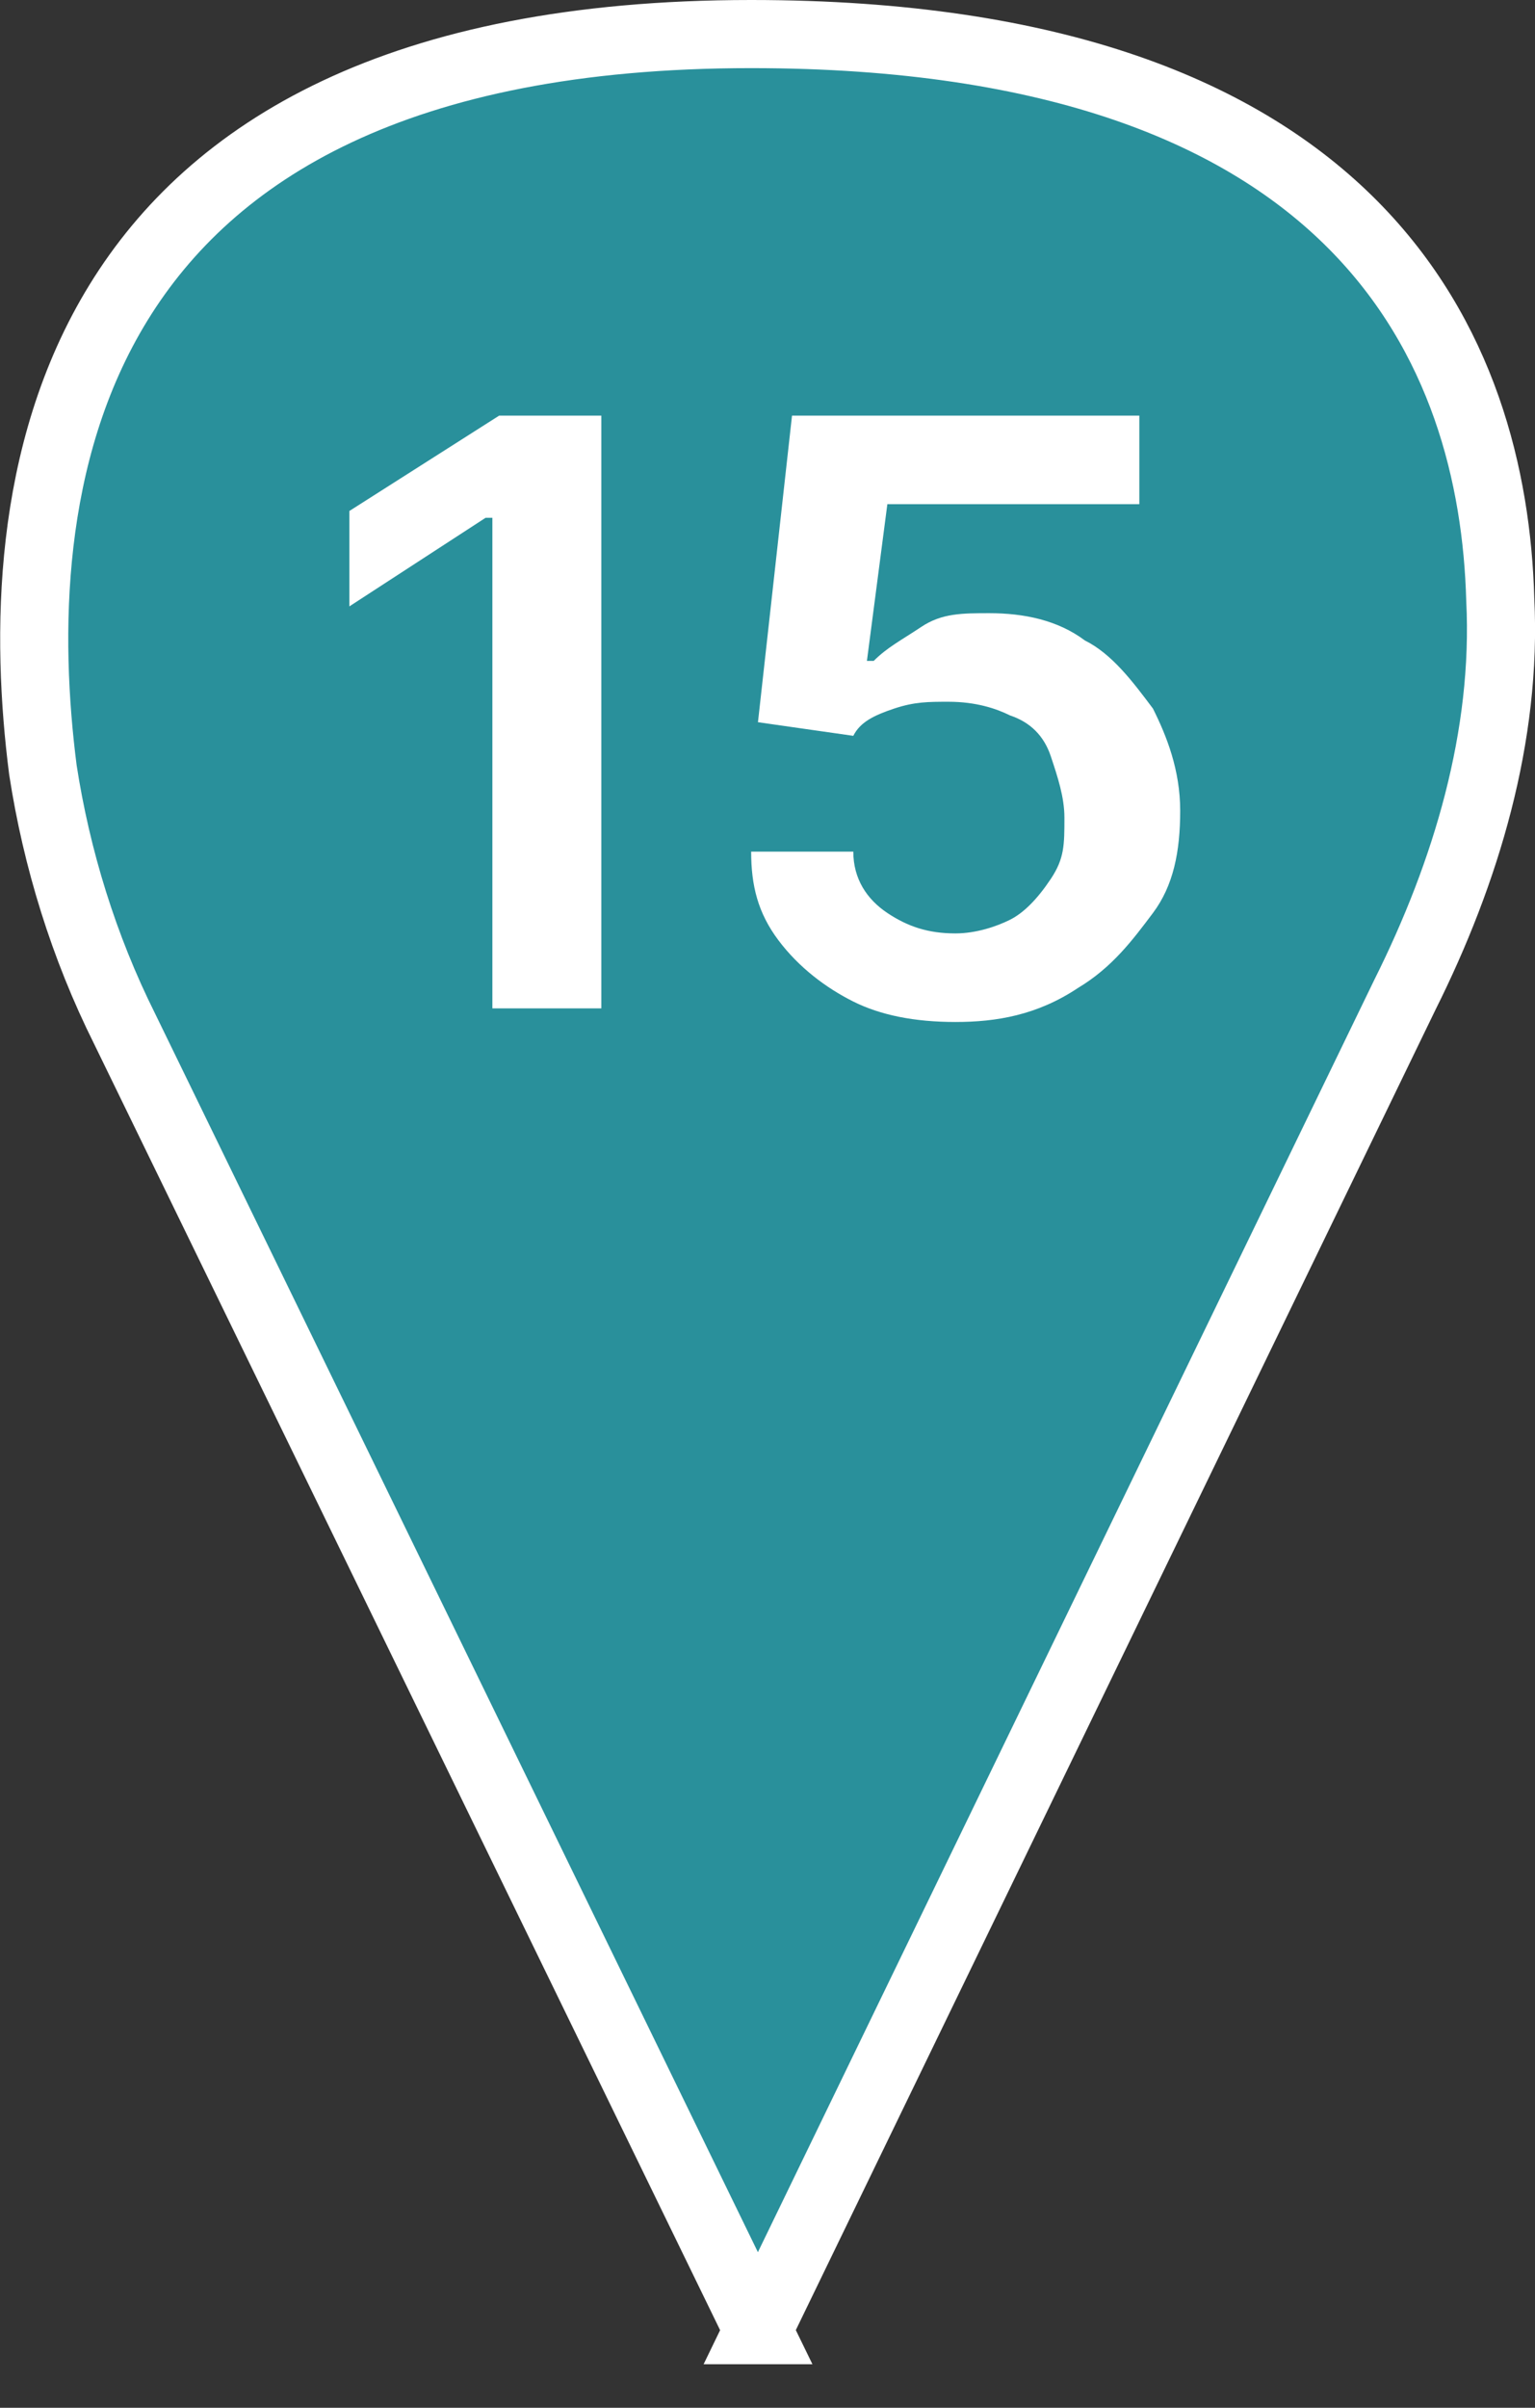
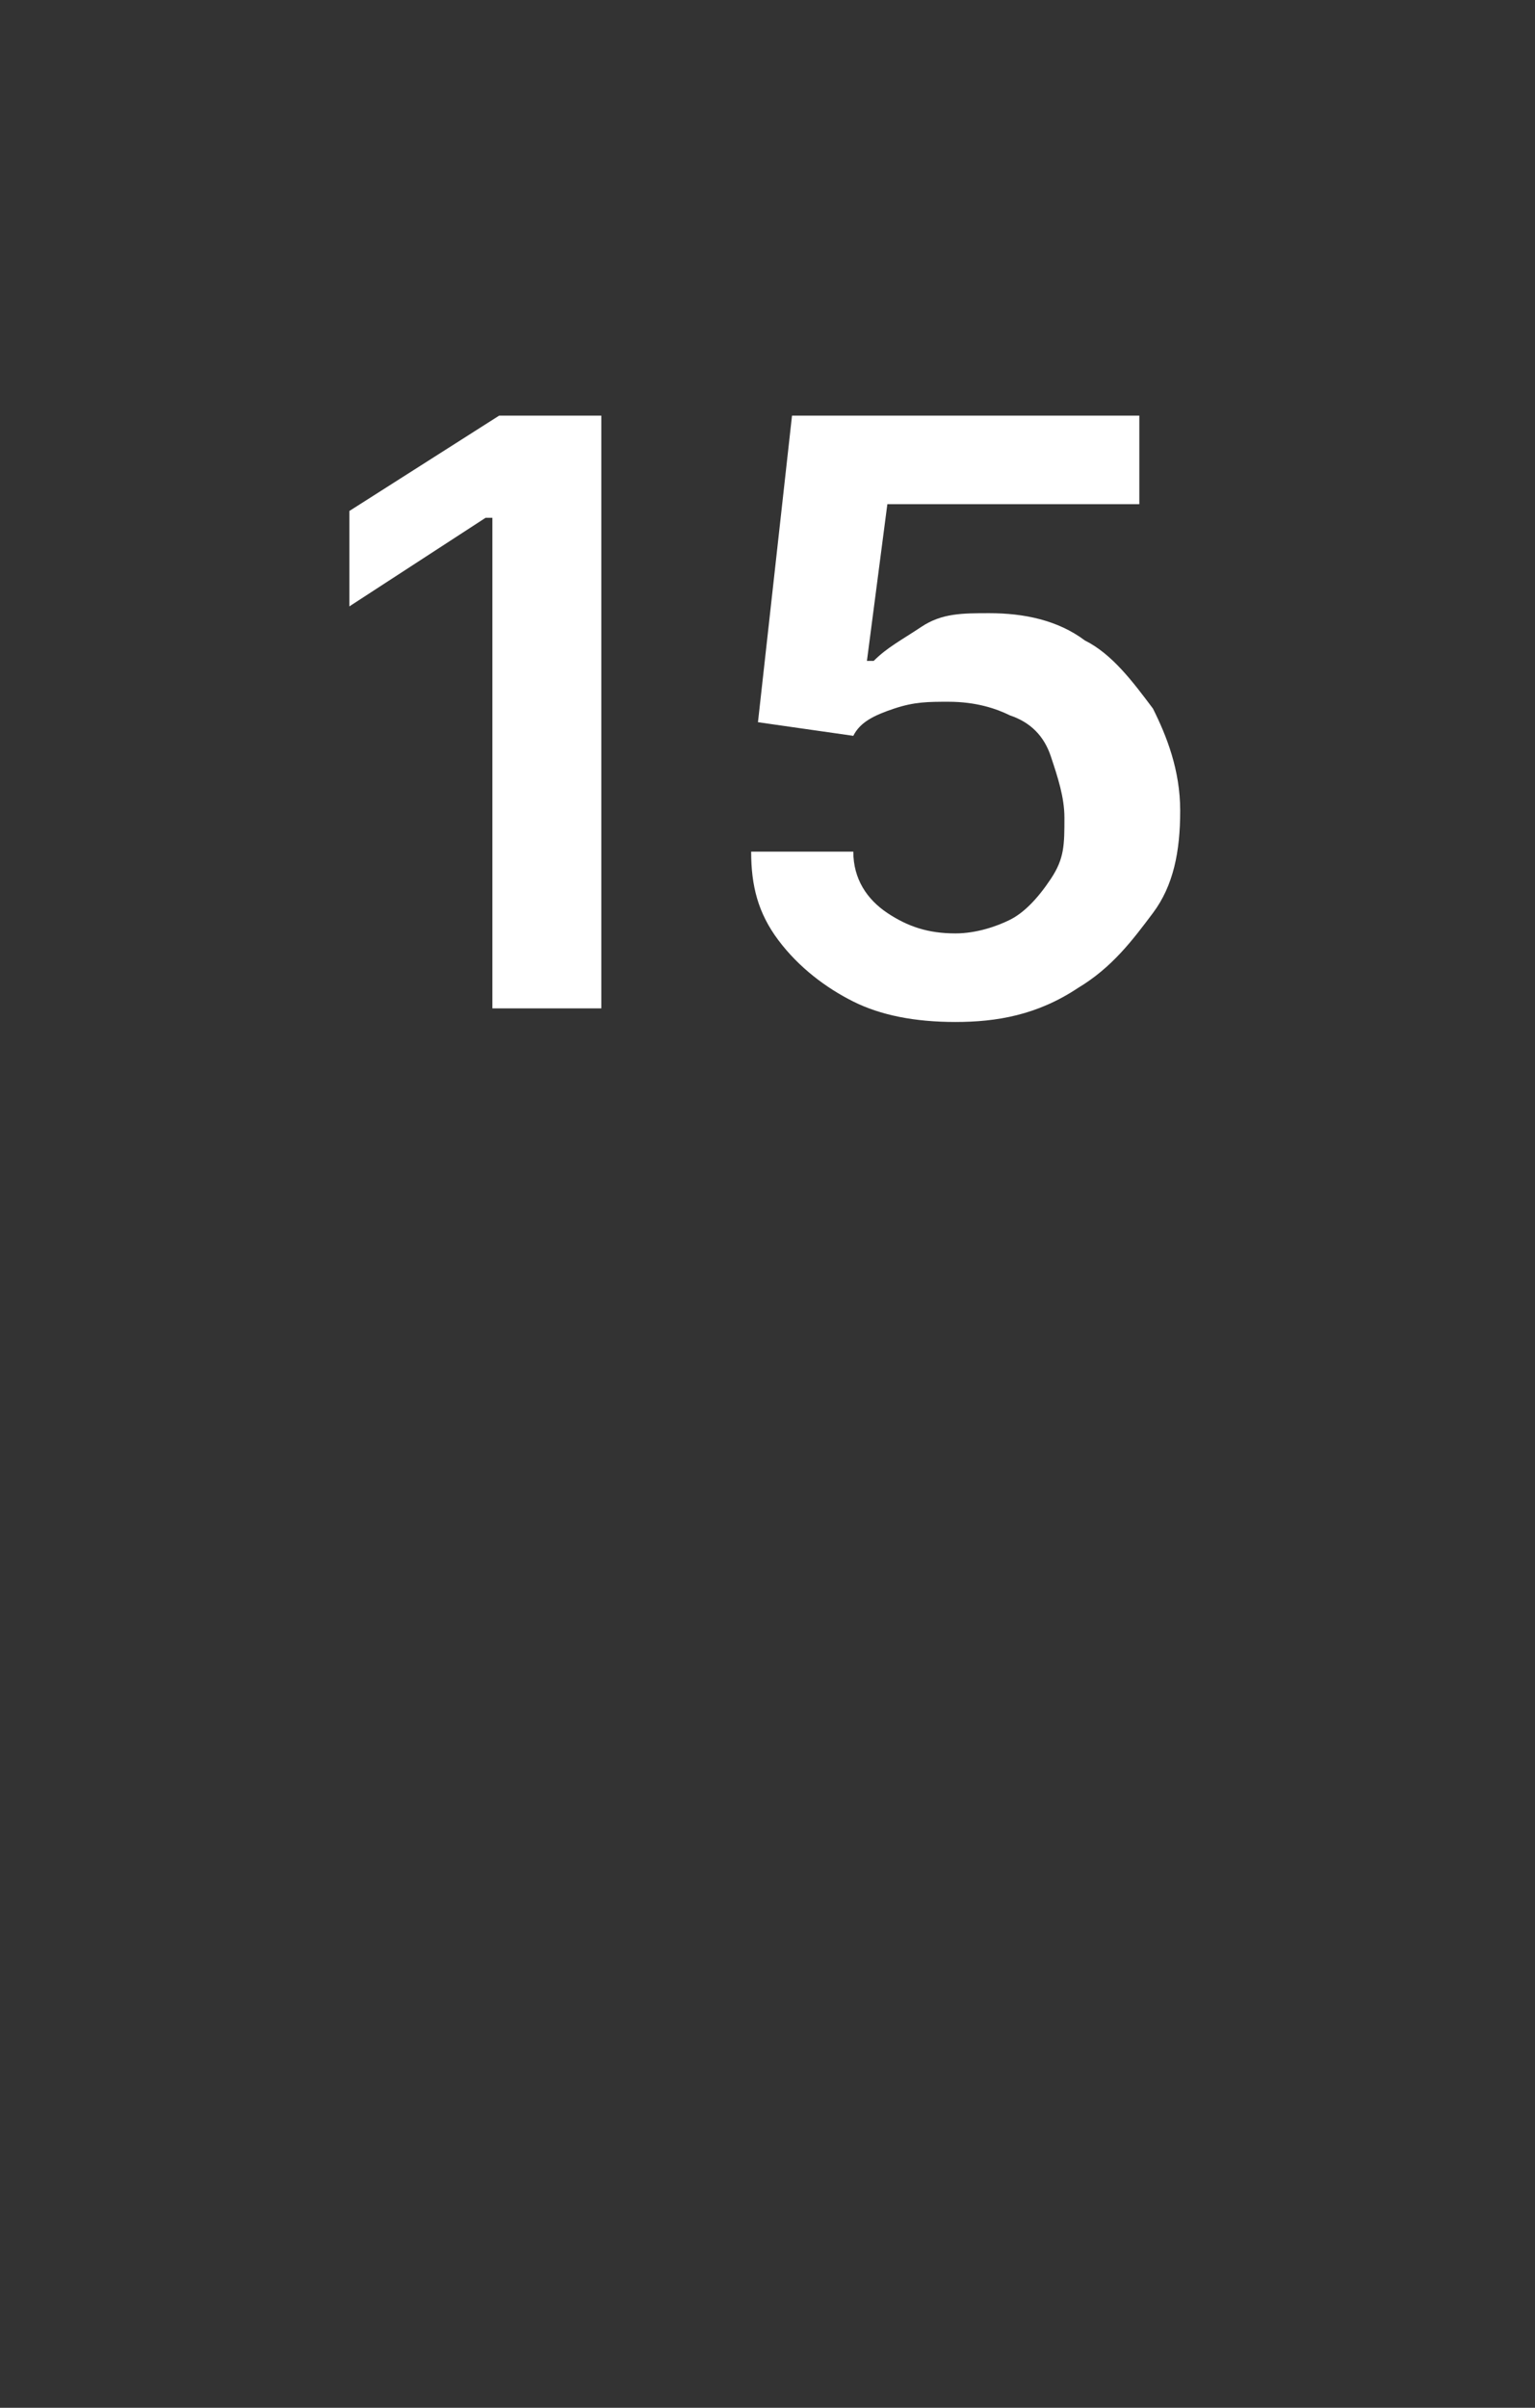
<svg xmlns="http://www.w3.org/2000/svg" id="_Слой_2" data-name="Слой 2" viewBox="0 0 22.54 35.34">
  <rect x="0" y="0" width="22.54" height="35.34" fill="#333333" stroke="none" />
  <defs>
    <style> .cls-1 { fill: #fff; stroke-width: 0px; } .cls-2 { fill: #29909b; stroke: #fff; stroke-miterlimit: 10; } </style>
  </defs>
  <g id="_Слой_1-2" data-name="Слой 1">
    <g>
-       <path class="cls-2" d="m11.13,34.2L1.83,15.1c-.6-1.2-1-2.5-1.2-3.8C.13,7.4.63.5,11.03.5c9,0,10.9,4.7,11,8.3.1,2-.5,4-1.4,5.8l-9.5,19.6Z" />
      <g>
        <path class="cls-1" d="m8.83,6.1v8.7h-1.6v-7.2h-.1l-2,1.3v-1.4l2.2-1.4h1.5Z" />
        <path class="cls-1" d="m14.03,15c-.6,0-1.1-.1-1.5-.3-.4-.2-.8-.5-1.1-.9s-.4-.8-.4-1.3h1.5c0,.4.2.7.5.9s.6.3,1,.3c.3,0,.6-.1.8-.2s.4-.3.6-.6.2-.5.2-.9c0-.3-.1-.6-.2-.9-.1-.3-.3-.5-.6-.6-.2-.1-.5-.2-.9-.2-.3,0-.5,0-.8.1s-.5.2-.6.4l-1.4-.2.5-4.5h5.1v1.3h-3.7l-.3,2.3h.1c.2-.2.4-.3.7-.5s.6-.2,1-.2c.5,0,1,.1,1.4.4.4.2.7.6,1,1,.2.4.4.9.4,1.5s-.1,1.1-.4,1.5-.6.8-1.1,1.1c-.6.4-1.2.5-1.8.5Z" />
      </g>
    </g>
  </g>
</svg>